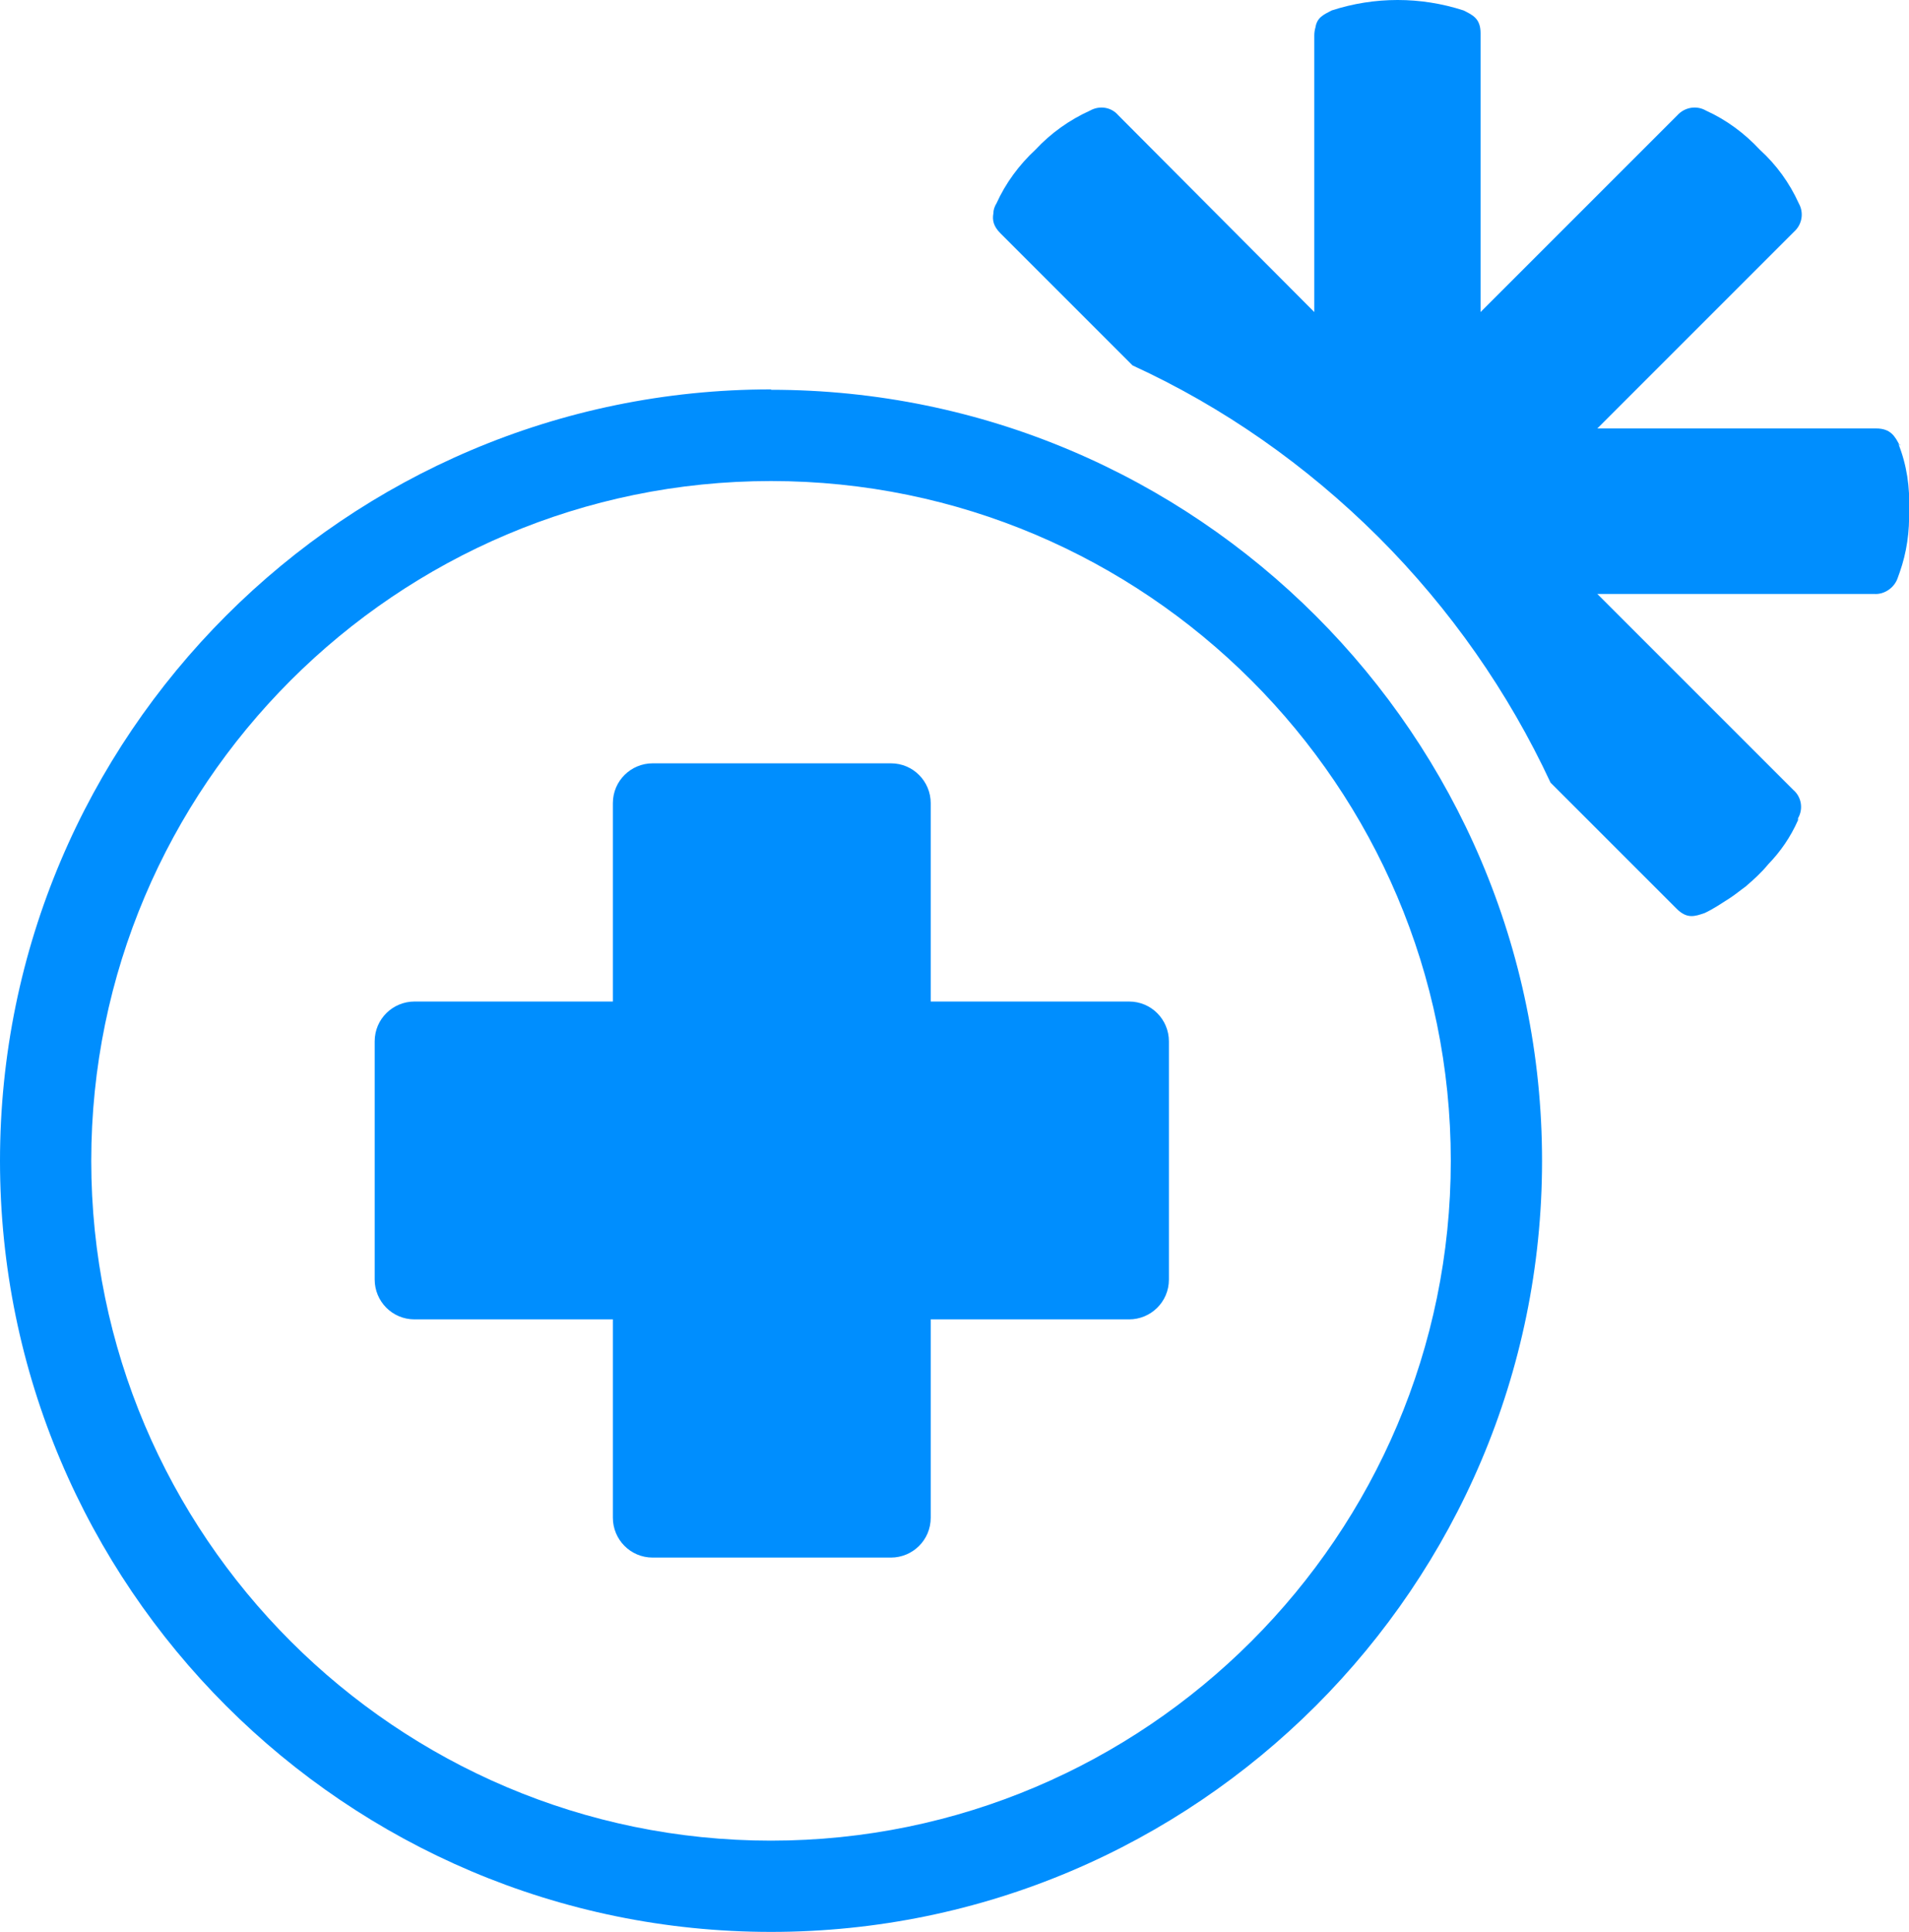
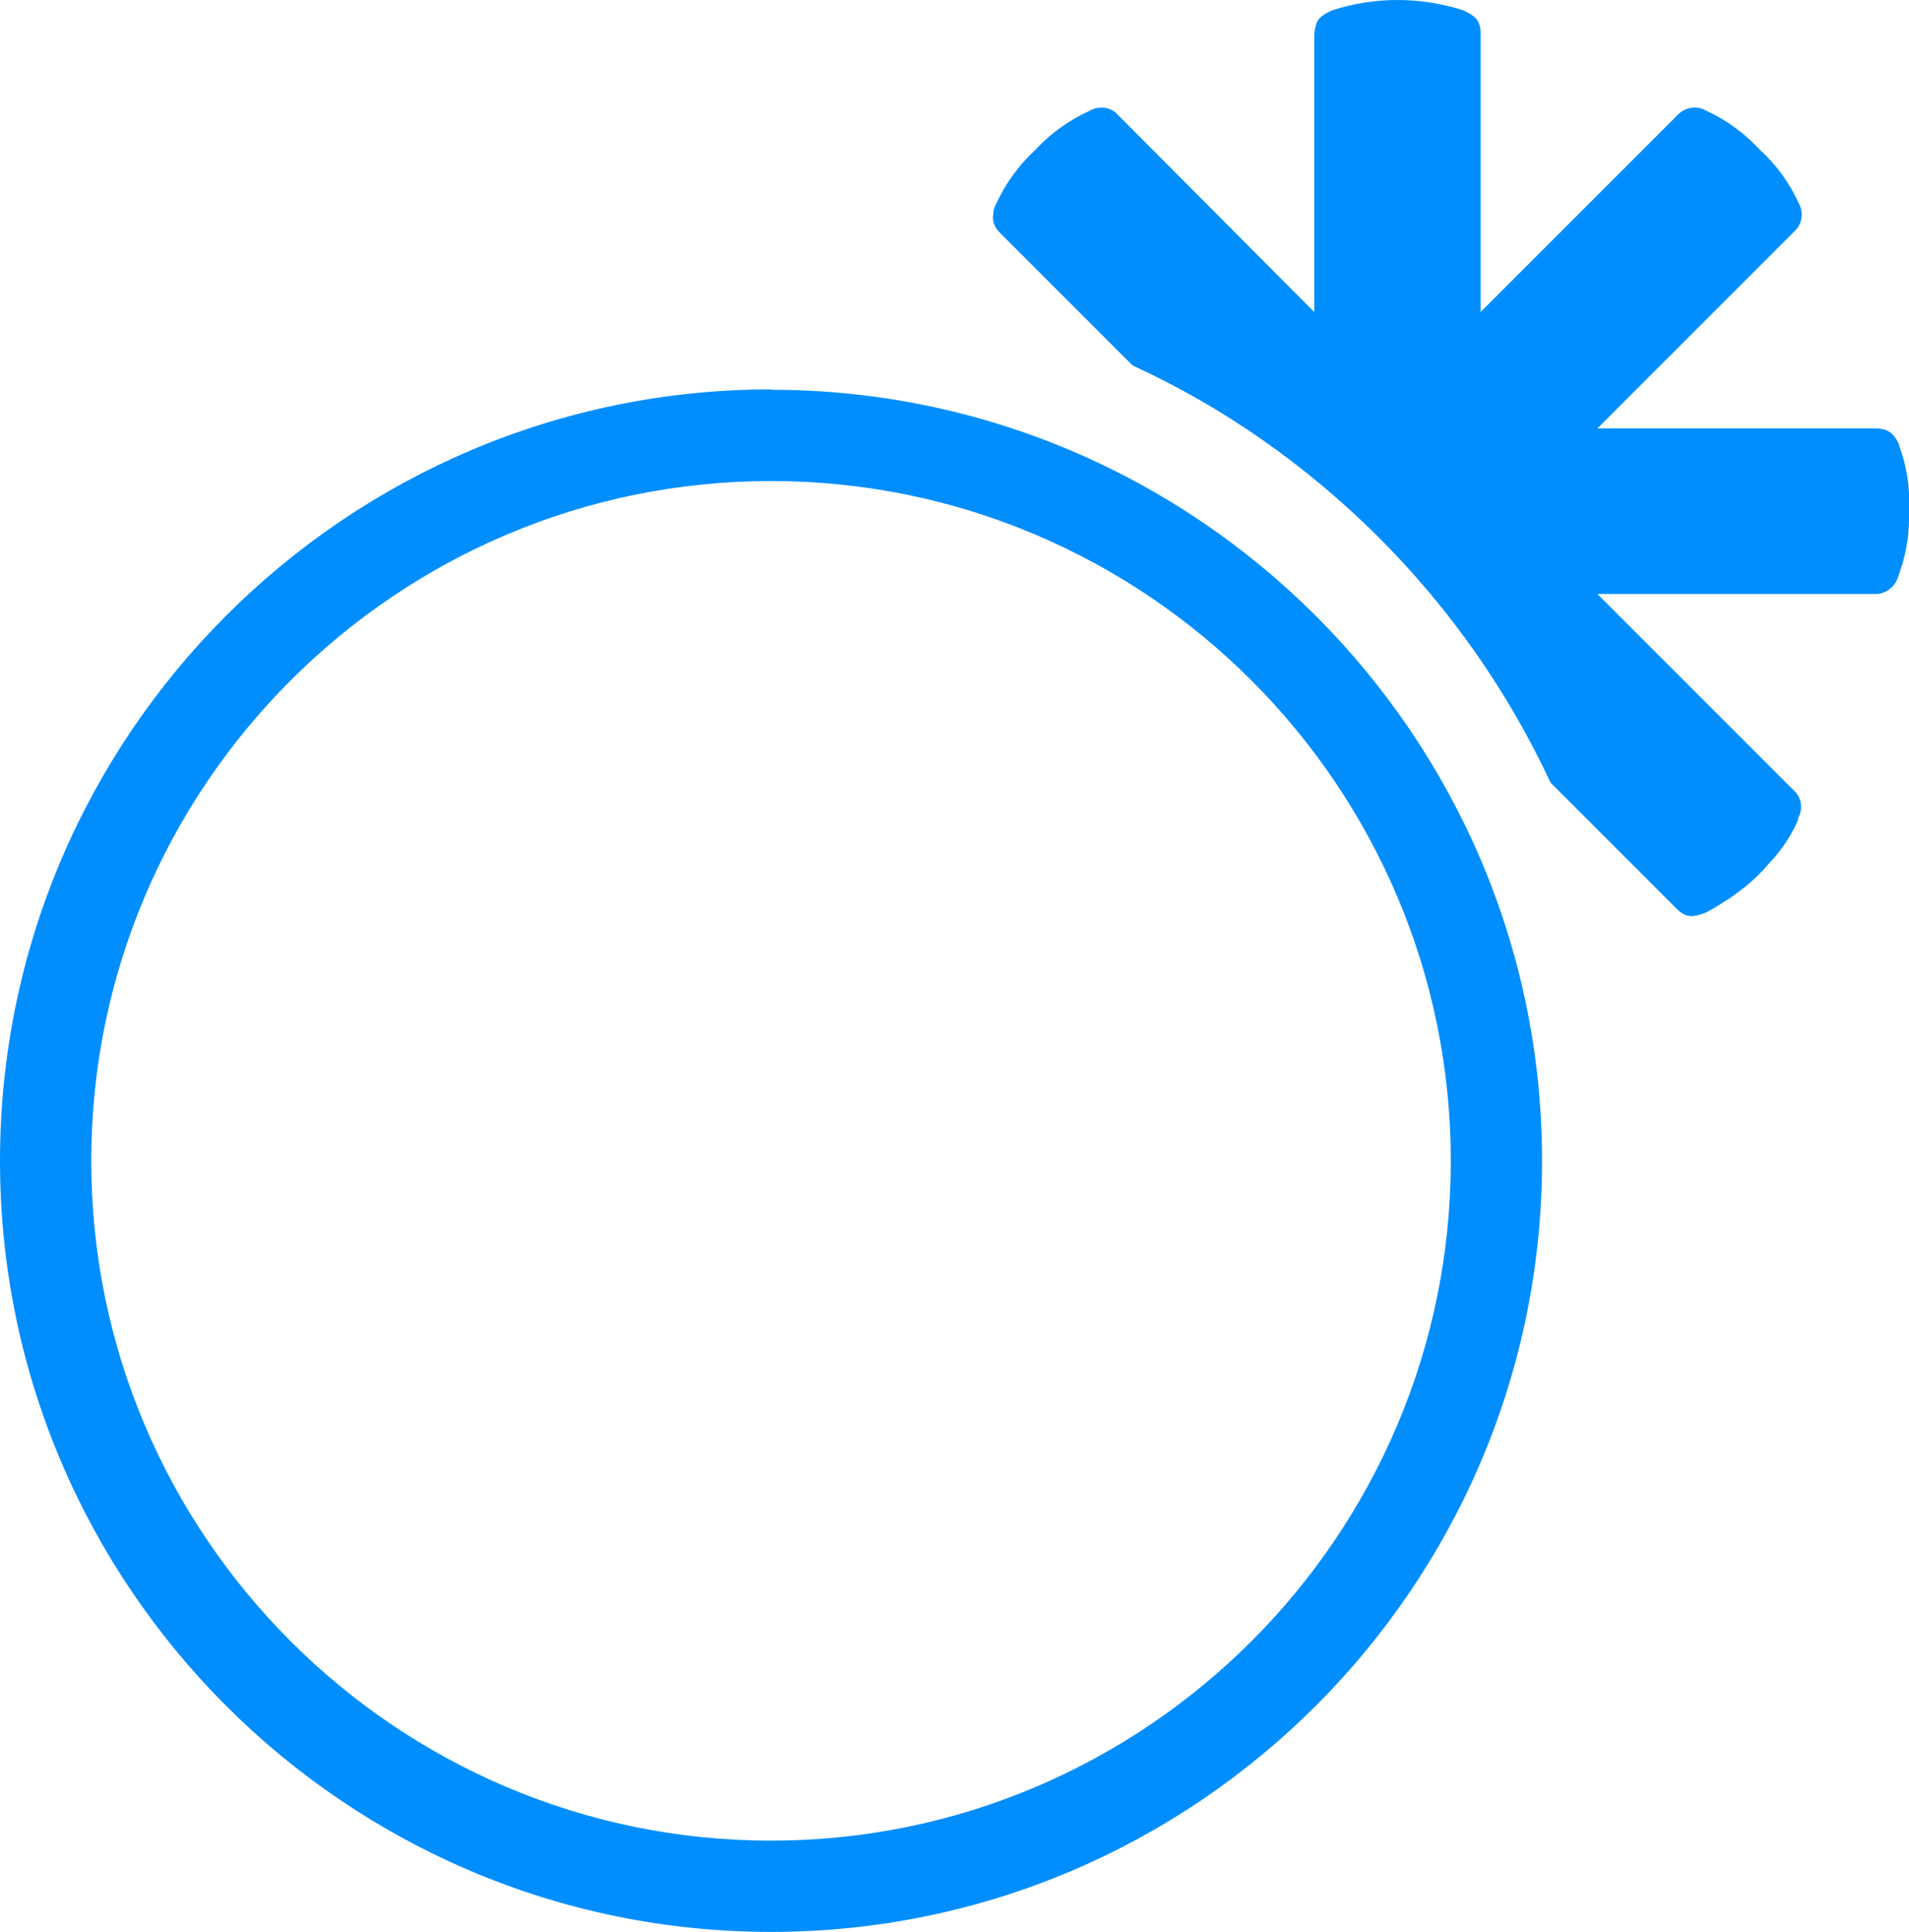
<svg xmlns="http://www.w3.org/2000/svg" id="_x3C_Layer_x3E_" version="1.1" viewBox="0 0 493.7 499.6">
  <defs>
    <style>
      .st0 {
        fill: #008efe;
      }
    </style>
  </defs>
  <g>
-     <path class="st0" d="M292,259h-51.3v-51.3c0-5.6-4.5-10.3-10.3-10.3h-61.6c-5.6,0-10.3,4.5-10.3,10.3v51.3h-51.3c-5.6,0-10.3,4.5-10.3,10.3v61.6c0,5.6,4.5,10.3,10.3,10.3h51.3v51.3c0,5.6,4.5,10.3,10.3,10.3h61.6c5.6,0,10.3-4.5,10.3-10.3v-51.3h51.3c5.6,0,10.3-4.5,10.3-10.3v-61.6c0-5.6-4.5-10.3-10.3-10.3Z" />
    <path class="st0" d="M199.4,100.7C89.5,100.7,0,190.2,0,300.2s89.5,199.4,199.4,199.4,199.4-89.5,199.4-199.4-89.5-199.4-199.4-199.4ZM199.4,476c-96.9,0-175.8-78.9-175.8-175.8S102.5,124.4,199.4,124.4s175.8,78.9,175.8,175.8-78.9,175.8-175.8,175.8Z" />
  </g>
  <path class="st0" d="M491.3,115.2c-1.2-2.3-2.3-4.4-6.1-4.4h-72.1l50.9-50.9c2-1.8,2.6-4.8,1.2-7.3-2.4-5.3-5.8-10-10.1-13.9-3.9-4.2-8.6-7.7-13.9-10.1-2.4-1.4-5.5-.9-7.4,1.2l-50.9,50.9V8.6c0-3.8-2-4.7-4.4-5.9-11.1-3.6-23-3.6-34.1,0-2.1,1.1-3.8,1.8-4.2,4.4-.2.6-.3,1.4-.3,2.1v71.5l-50.7-50.9c-1.8-2.1-4.8-2.6-7.3-1.2-5.3,2.4-10.1,5.8-14.1,10.1-4.2,3.9-7.7,8.6-10.1,13.9-.5.8-.8,1.7-.8,2.6-.3,1.7,0,3.3,1.8,5.1l34.2,34.2c23.5,10.8,44.8,25.7,63.6,44.4,18.6,18.6,33.6,40.1,44.5,63.5l32.6,32.6c2.7,2.7,4.7,2,7.3,1.1,2.3-1.1,4.2-2.4,6.4-3.8,1.4-.9,2.7-2,4.1-3,2.1-1.8,4.1-3.6,5.9-5.8,3.2-3.3,5.8-7.1,7.7-11.4v-.3h0v-.2c1.4-2.4.9-5.5-1.2-7.3l-50.7-50.7h71.6c2.7.2,5.3-1.7,6.1-4.2.2-.5.3-.9.5-1.4,1.8-5.1,2.6-10.6,2.4-16.1.3-5.8-.6-11.7-2.7-17l.5.2Z" />
</svg>